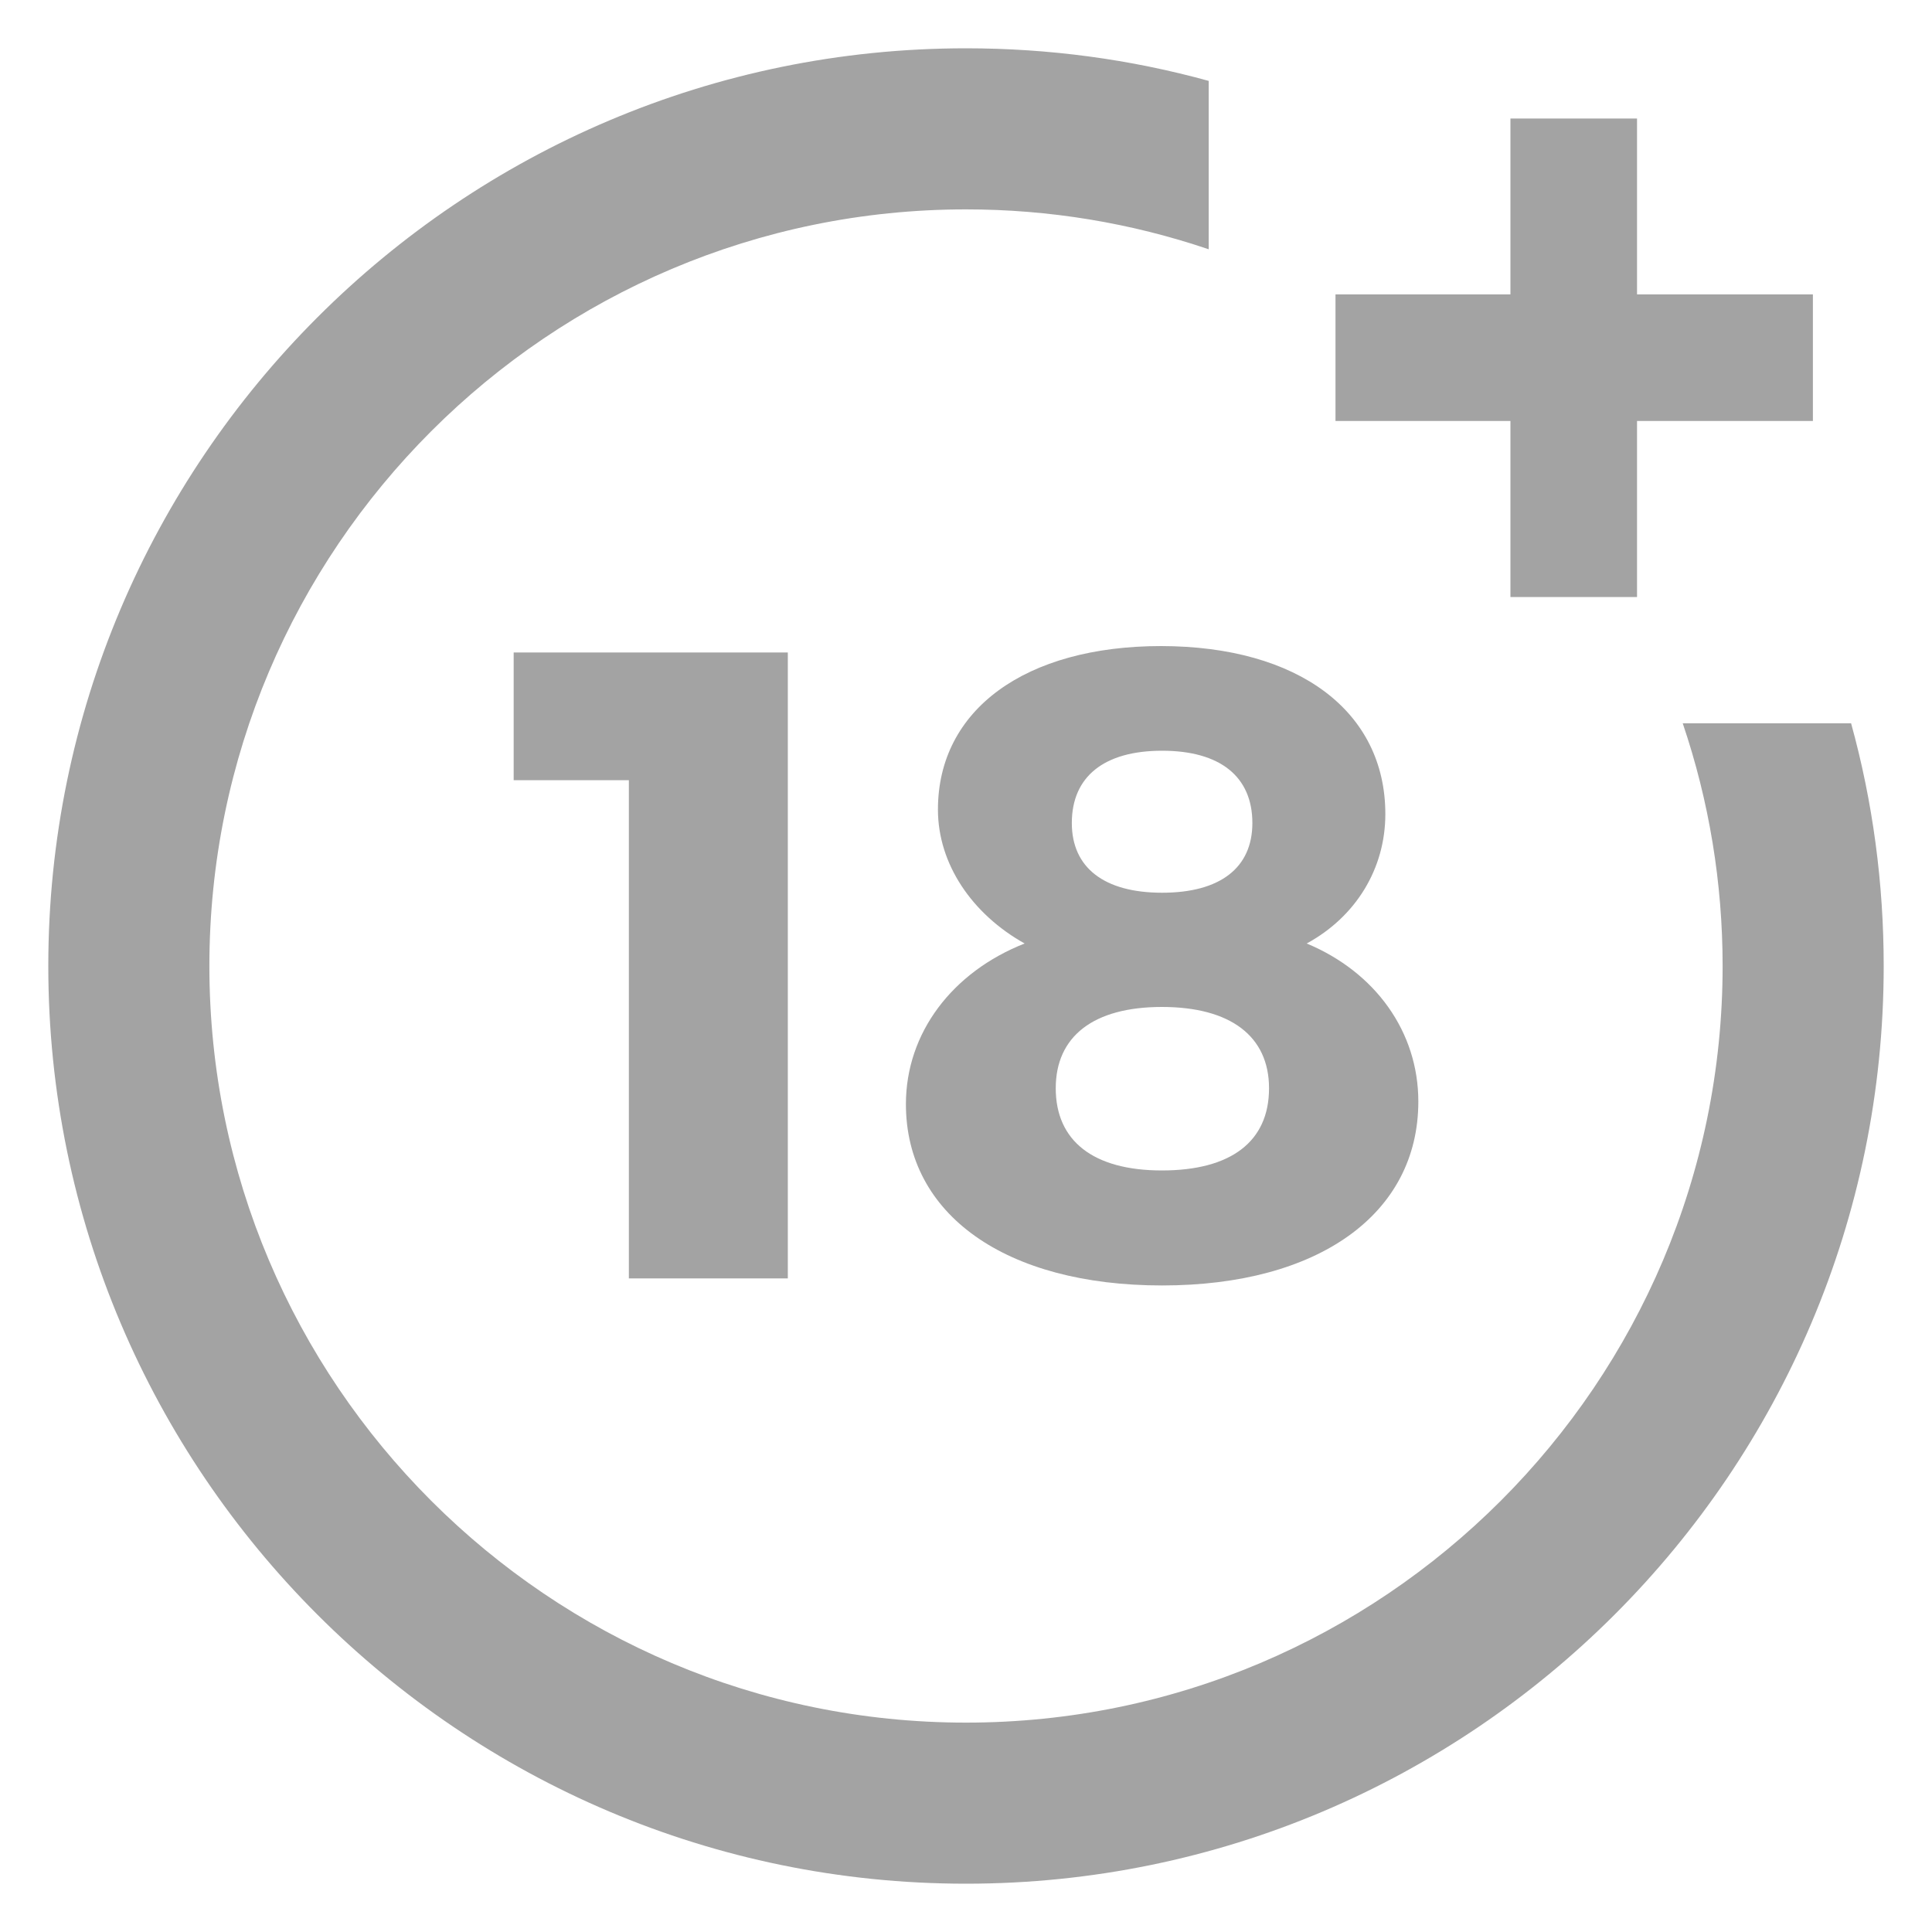
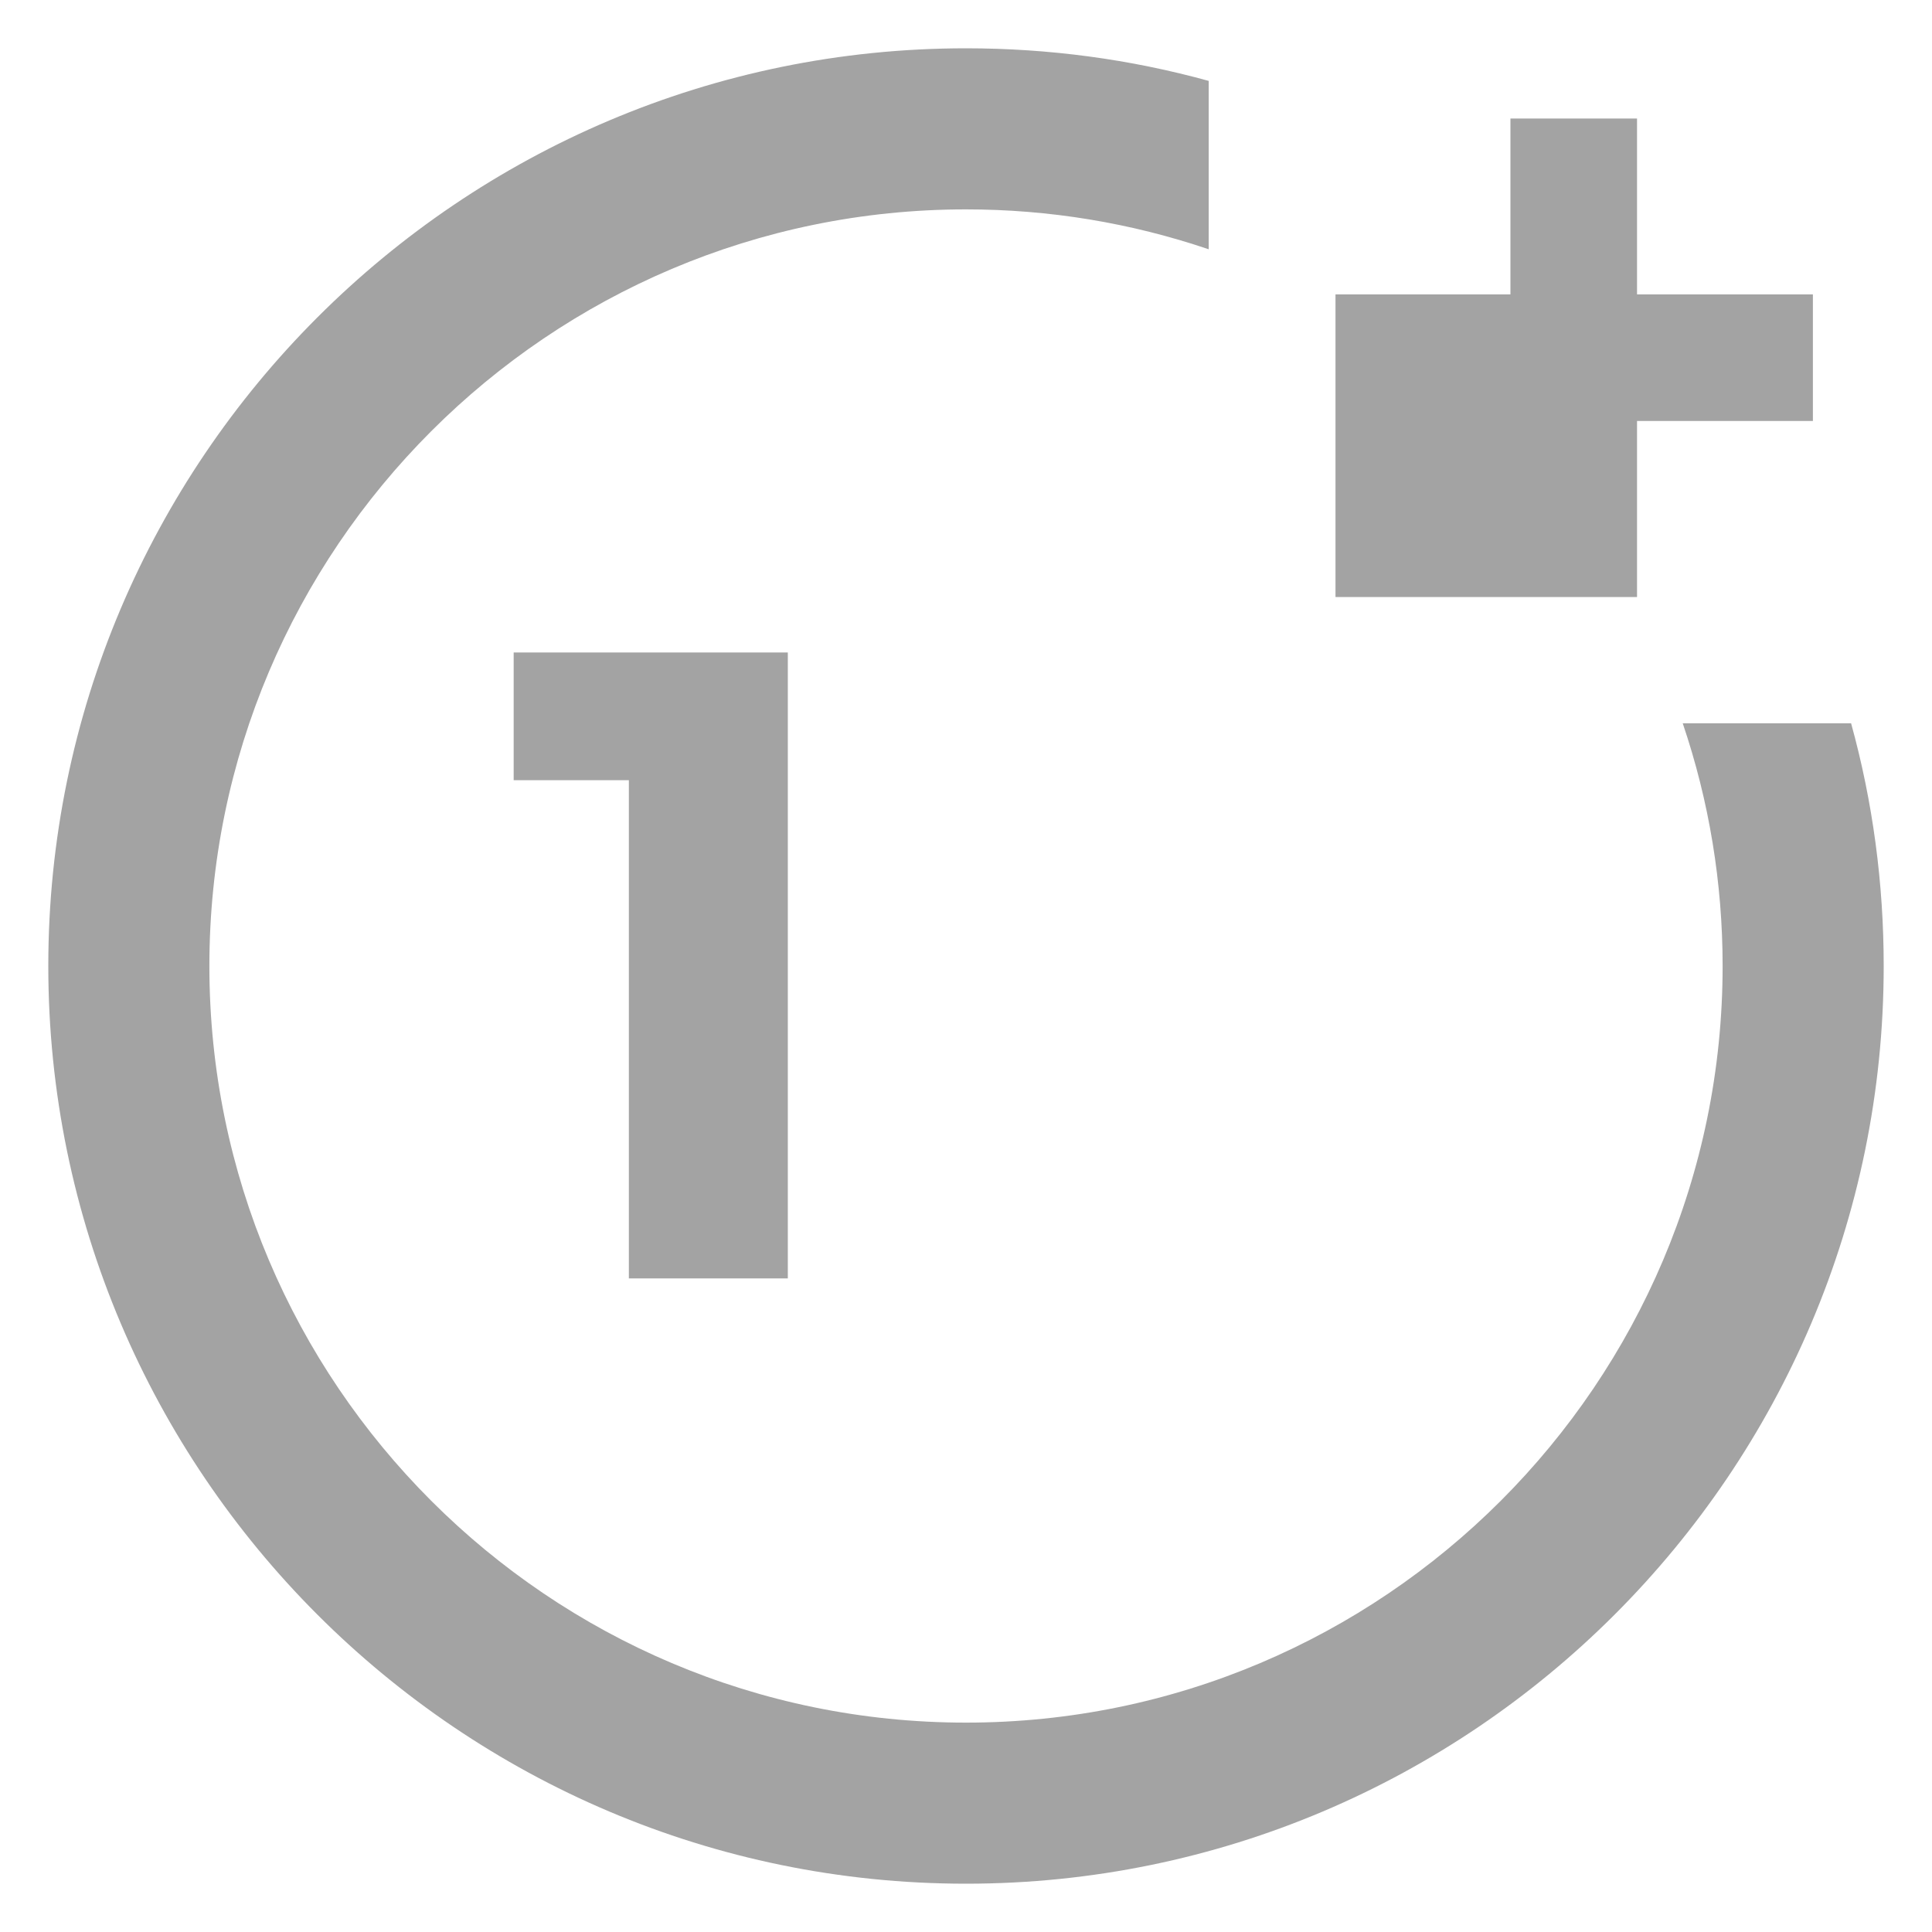
<svg xmlns="http://www.w3.org/2000/svg" width="40" height="40" viewBox="0 0 40 40" fill="none">
  <path d="M13.02 26.471V16.153H10.635V13.509H16.311V26.468H13.02V26.471Z" fill="#A3A3A3" />
-   <path d="M28.682 16.854C28.682 17.983 28.074 18.979 27.054 19.534C28.477 20.127 29.365 21.364 29.365 22.806C29.365 25.137 27.294 26.614 24.06 26.614C20.826 26.614 18.756 25.152 18.756 22.86C18.756 21.383 19.718 20.123 21.214 19.534C20.125 18.925 19.419 17.889 19.419 16.761C19.419 14.691 21.23 13.376 24.041 13.376C26.887 13.38 28.682 14.729 28.682 16.854ZM21.858 22.531C21.858 23.62 22.633 24.233 24.056 24.233C25.48 24.233 26.274 23.64 26.274 22.531C26.274 21.457 25.48 20.848 24.056 20.848C22.633 20.848 21.858 21.461 21.858 22.531ZM22.191 17.04C22.191 17.963 22.858 18.483 24.06 18.483C25.262 18.483 25.929 17.967 25.929 17.04C25.929 16.079 25.262 15.543 24.06 15.543C22.858 15.543 22.191 16.079 22.191 17.04Z" fill="#A3A3A3" />
  <path d="M34.839 14.975C35.386 16.588 35.665 18.278 35.665 20C35.665 28.639 28.639 35.665 20 35.665C11.361 35.665 4.335 28.639 4.335 20C4.335 11.361 11.361 4.335 20 4.335C21.722 4.335 23.412 4.614 25.025 5.161V1.675C23.397 1.225 21.71 1 20 1C9.523 1 1 9.523 1 20C1 30.477 9.523 39 20 39C30.477 39 39 30.477 39 20C39 18.29 38.775 16.603 38.325 14.975H34.839Z" fill="#A3A3A3" />
-   <path d="M33.893 6.095V2.454H31.272V6.095H27.65V8.716H31.272V12.361H33.893V8.716H37.534V6.095H33.893Z" fill="#A3A3A3" />
+   <path d="M33.893 6.095V2.454H31.272V6.095H27.65V8.716V12.361H33.893V8.716H37.534V6.095H33.893Z" fill="#A3A3A3" />
</svg>